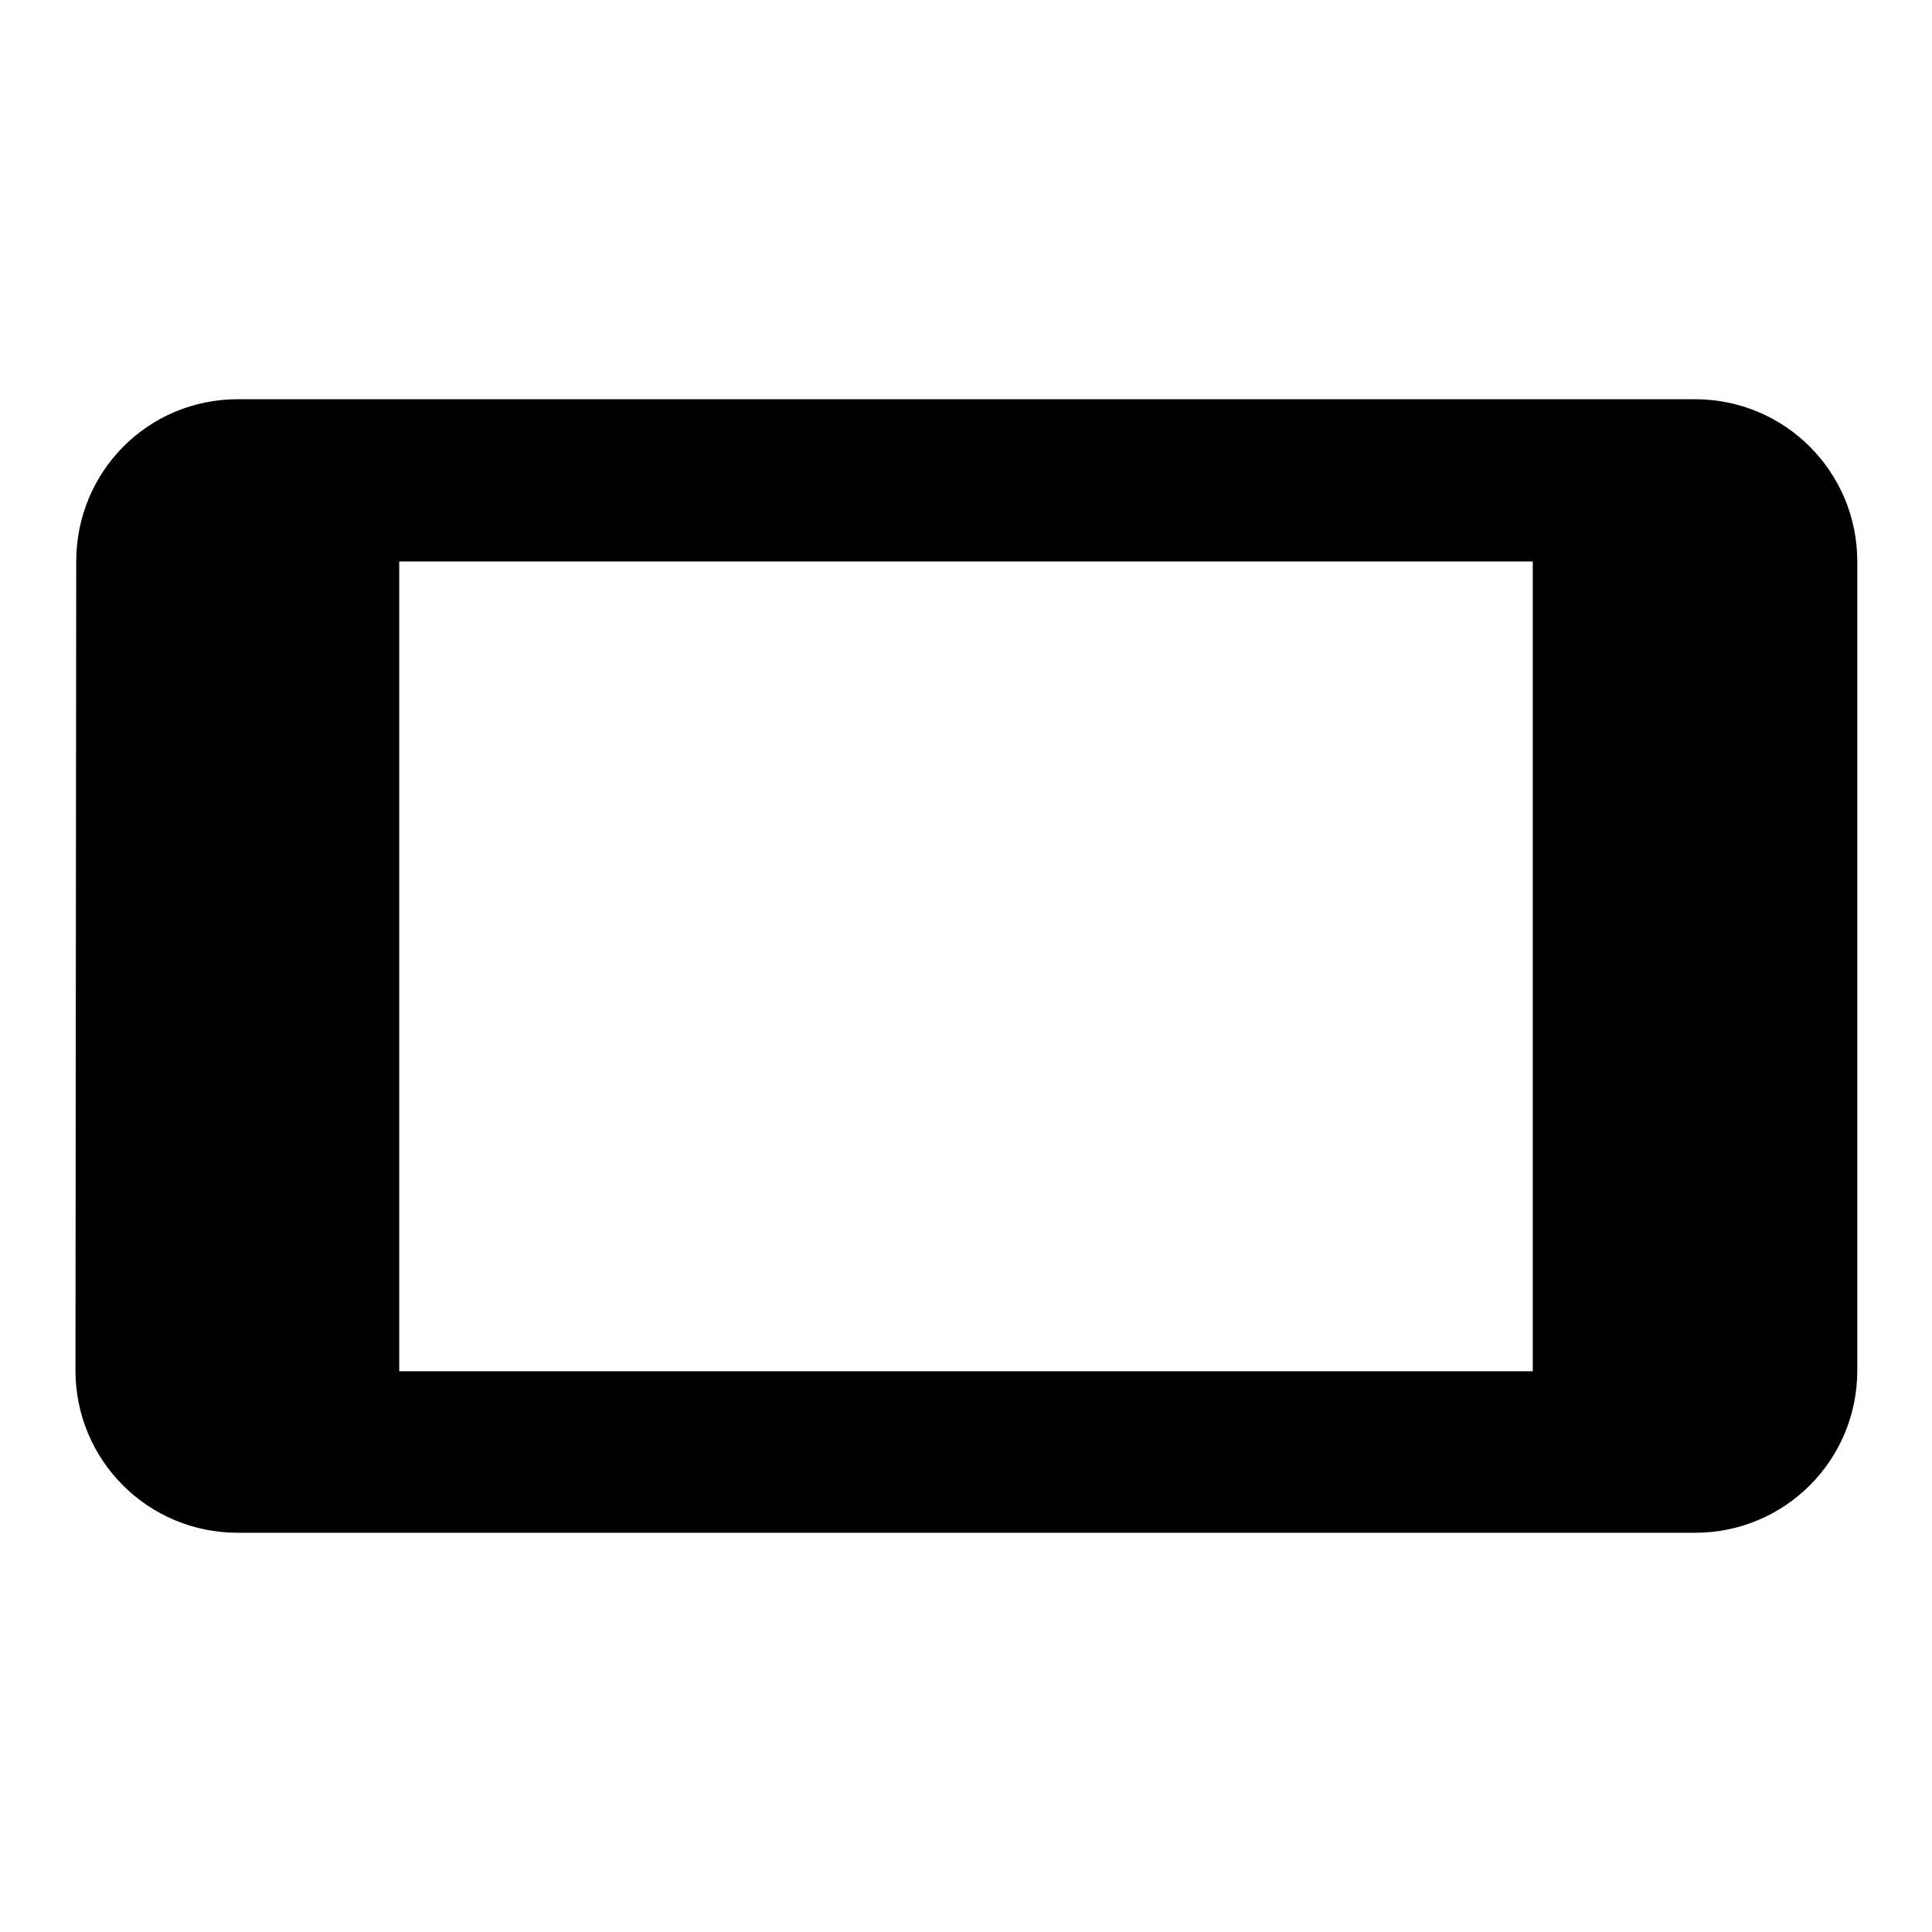
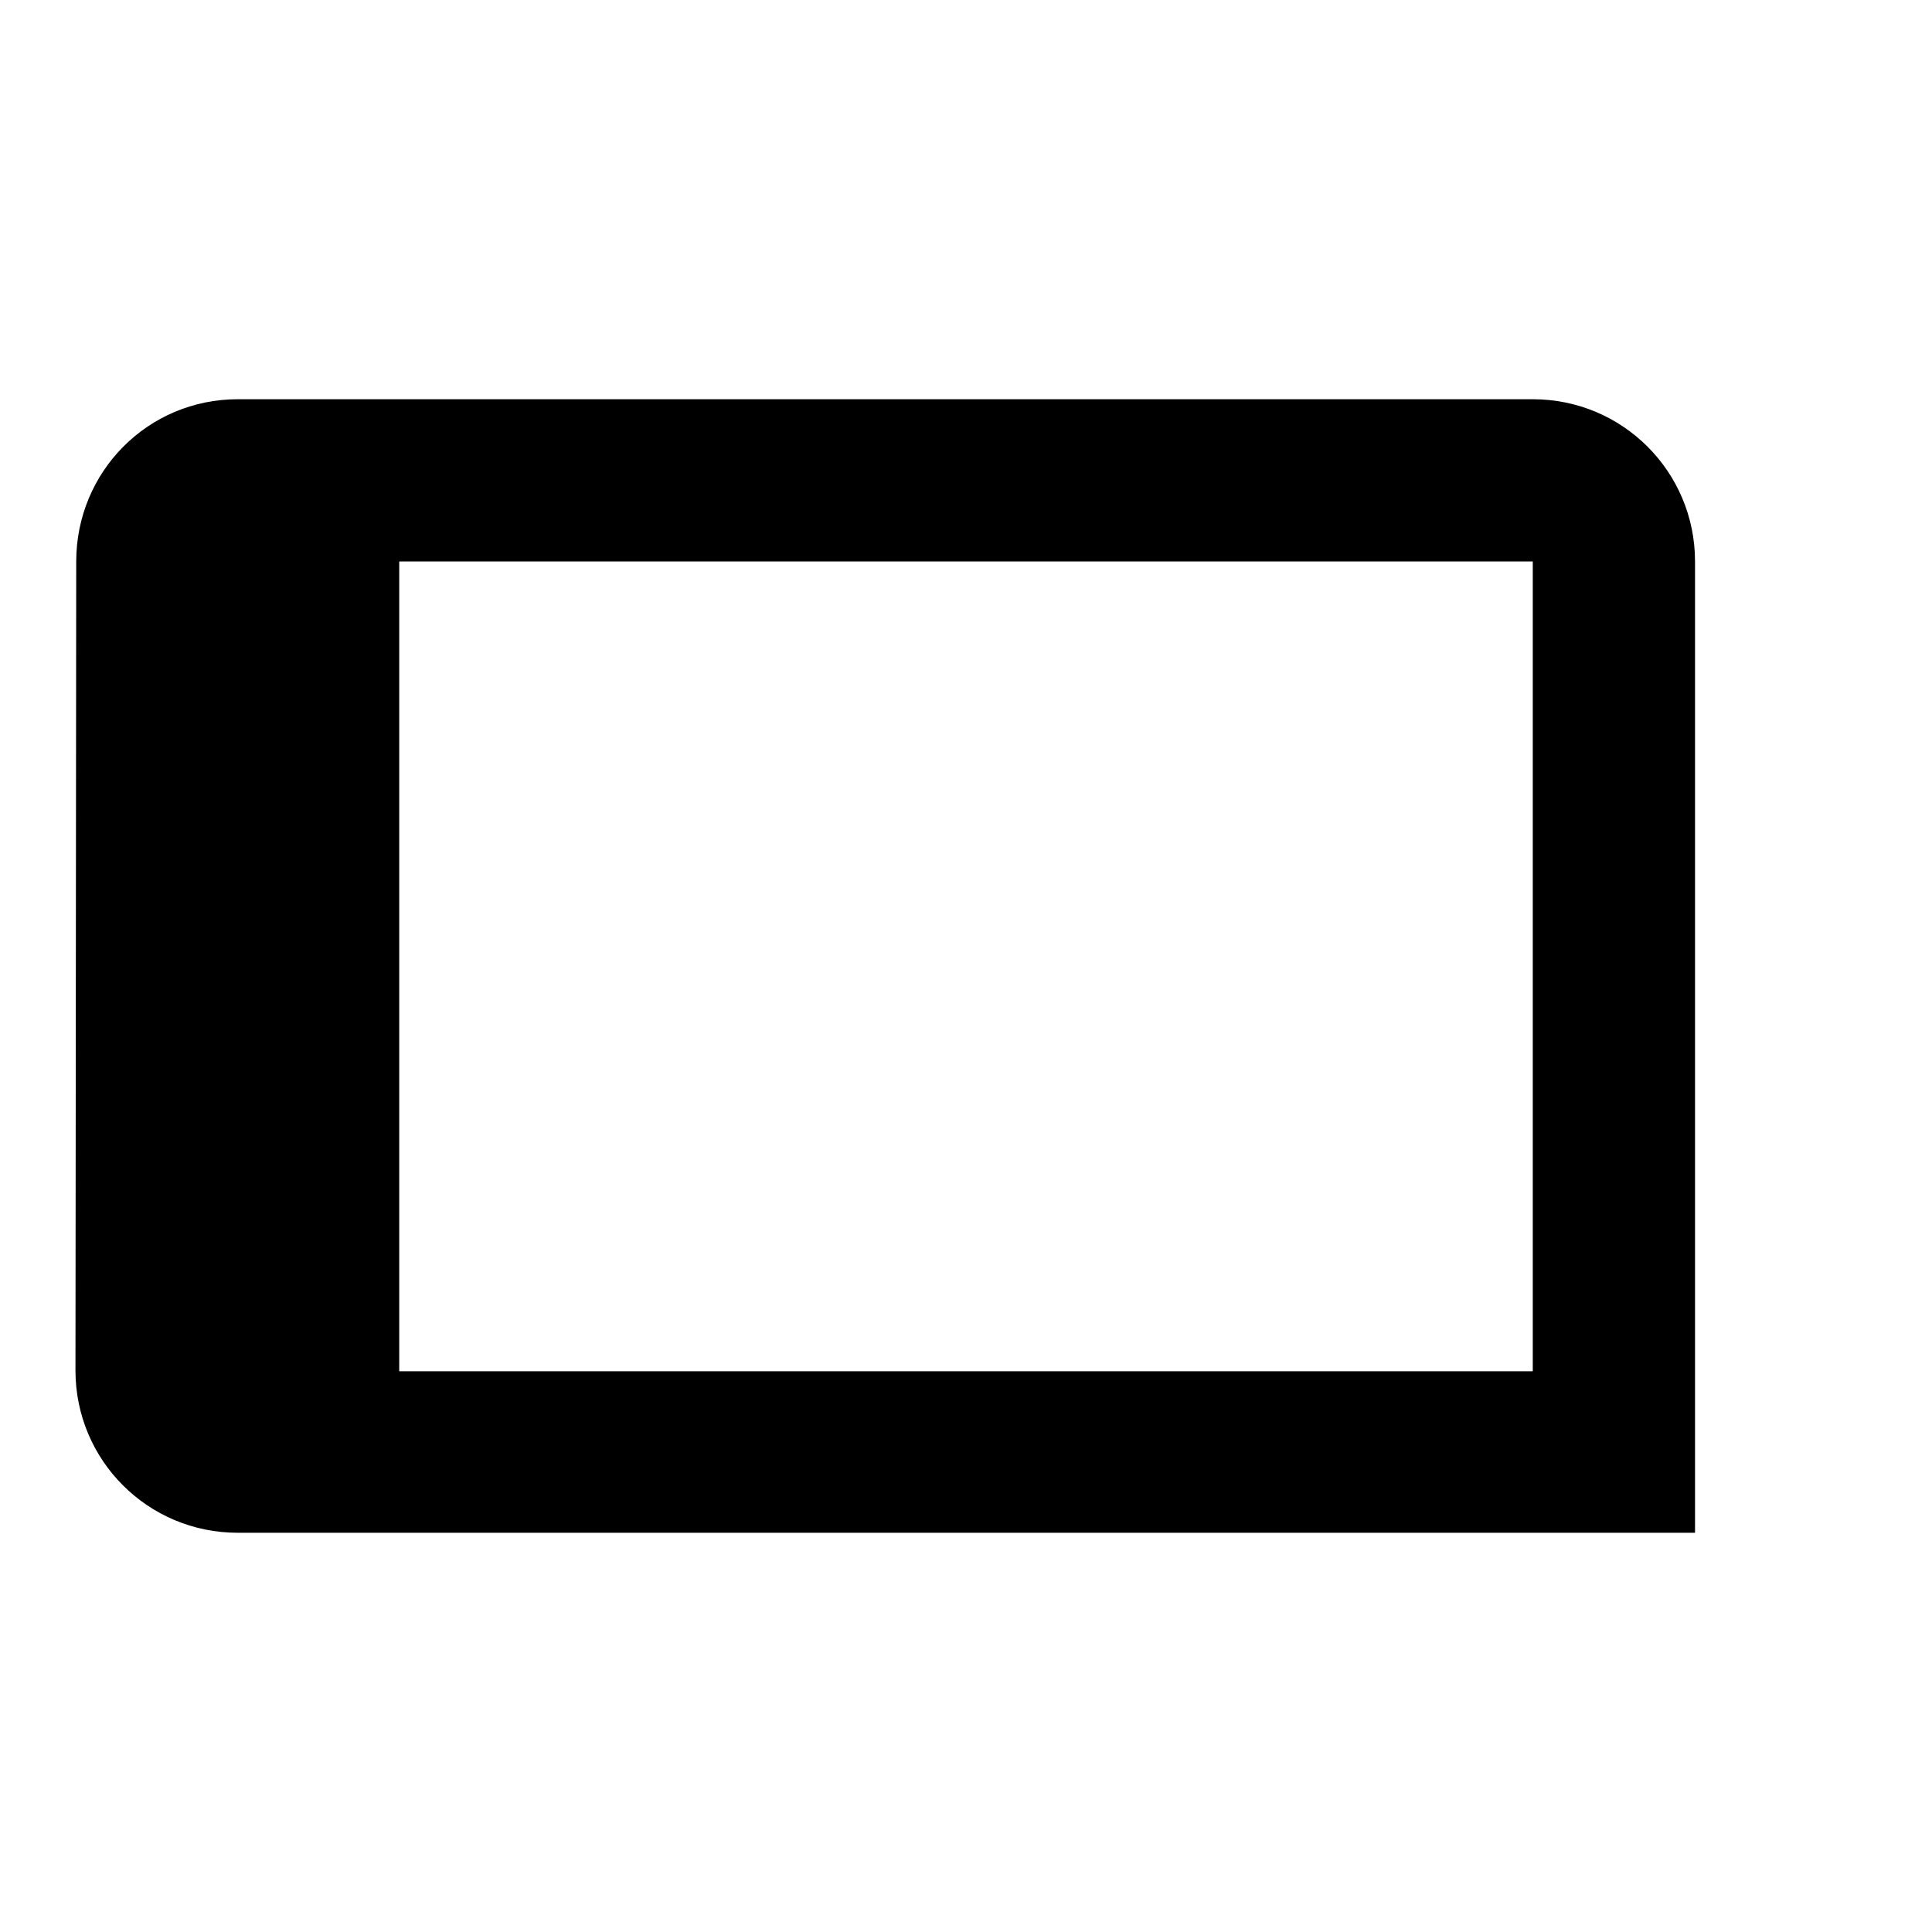
<svg xmlns="http://www.w3.org/2000/svg" version="1.1" x="0px" y="0px" viewBox="0 0 256 256" enable-background="new 0 0 256 256" xml:space="preserve">
  <g>
-     <path fill="#000000" d="M10.1,74.4L10,181.6c0,11.9,9.6,21.5,21.5,21.5h193.1c11.9,0,21.5-9.6,21.5-21.5V74.4 c0-11.9-9.6-21.5-21.5-21.5H31.5C19.6,52.9,10.1,62.5,10.1,74.4z M203.1,74.4v107.3H52.9V74.4H203.1L203.1,74.4z" />
+     <path fill="#000000" d="M10.1,74.4L10,181.6c0,11.9,9.6,21.5,21.5,21.5h193.1V74.4 c0-11.9-9.6-21.5-21.5-21.5H31.5C19.6,52.9,10.1,62.5,10.1,74.4z M203.1,74.4v107.3H52.9V74.4H203.1L203.1,74.4z" />
  </g>
</svg>